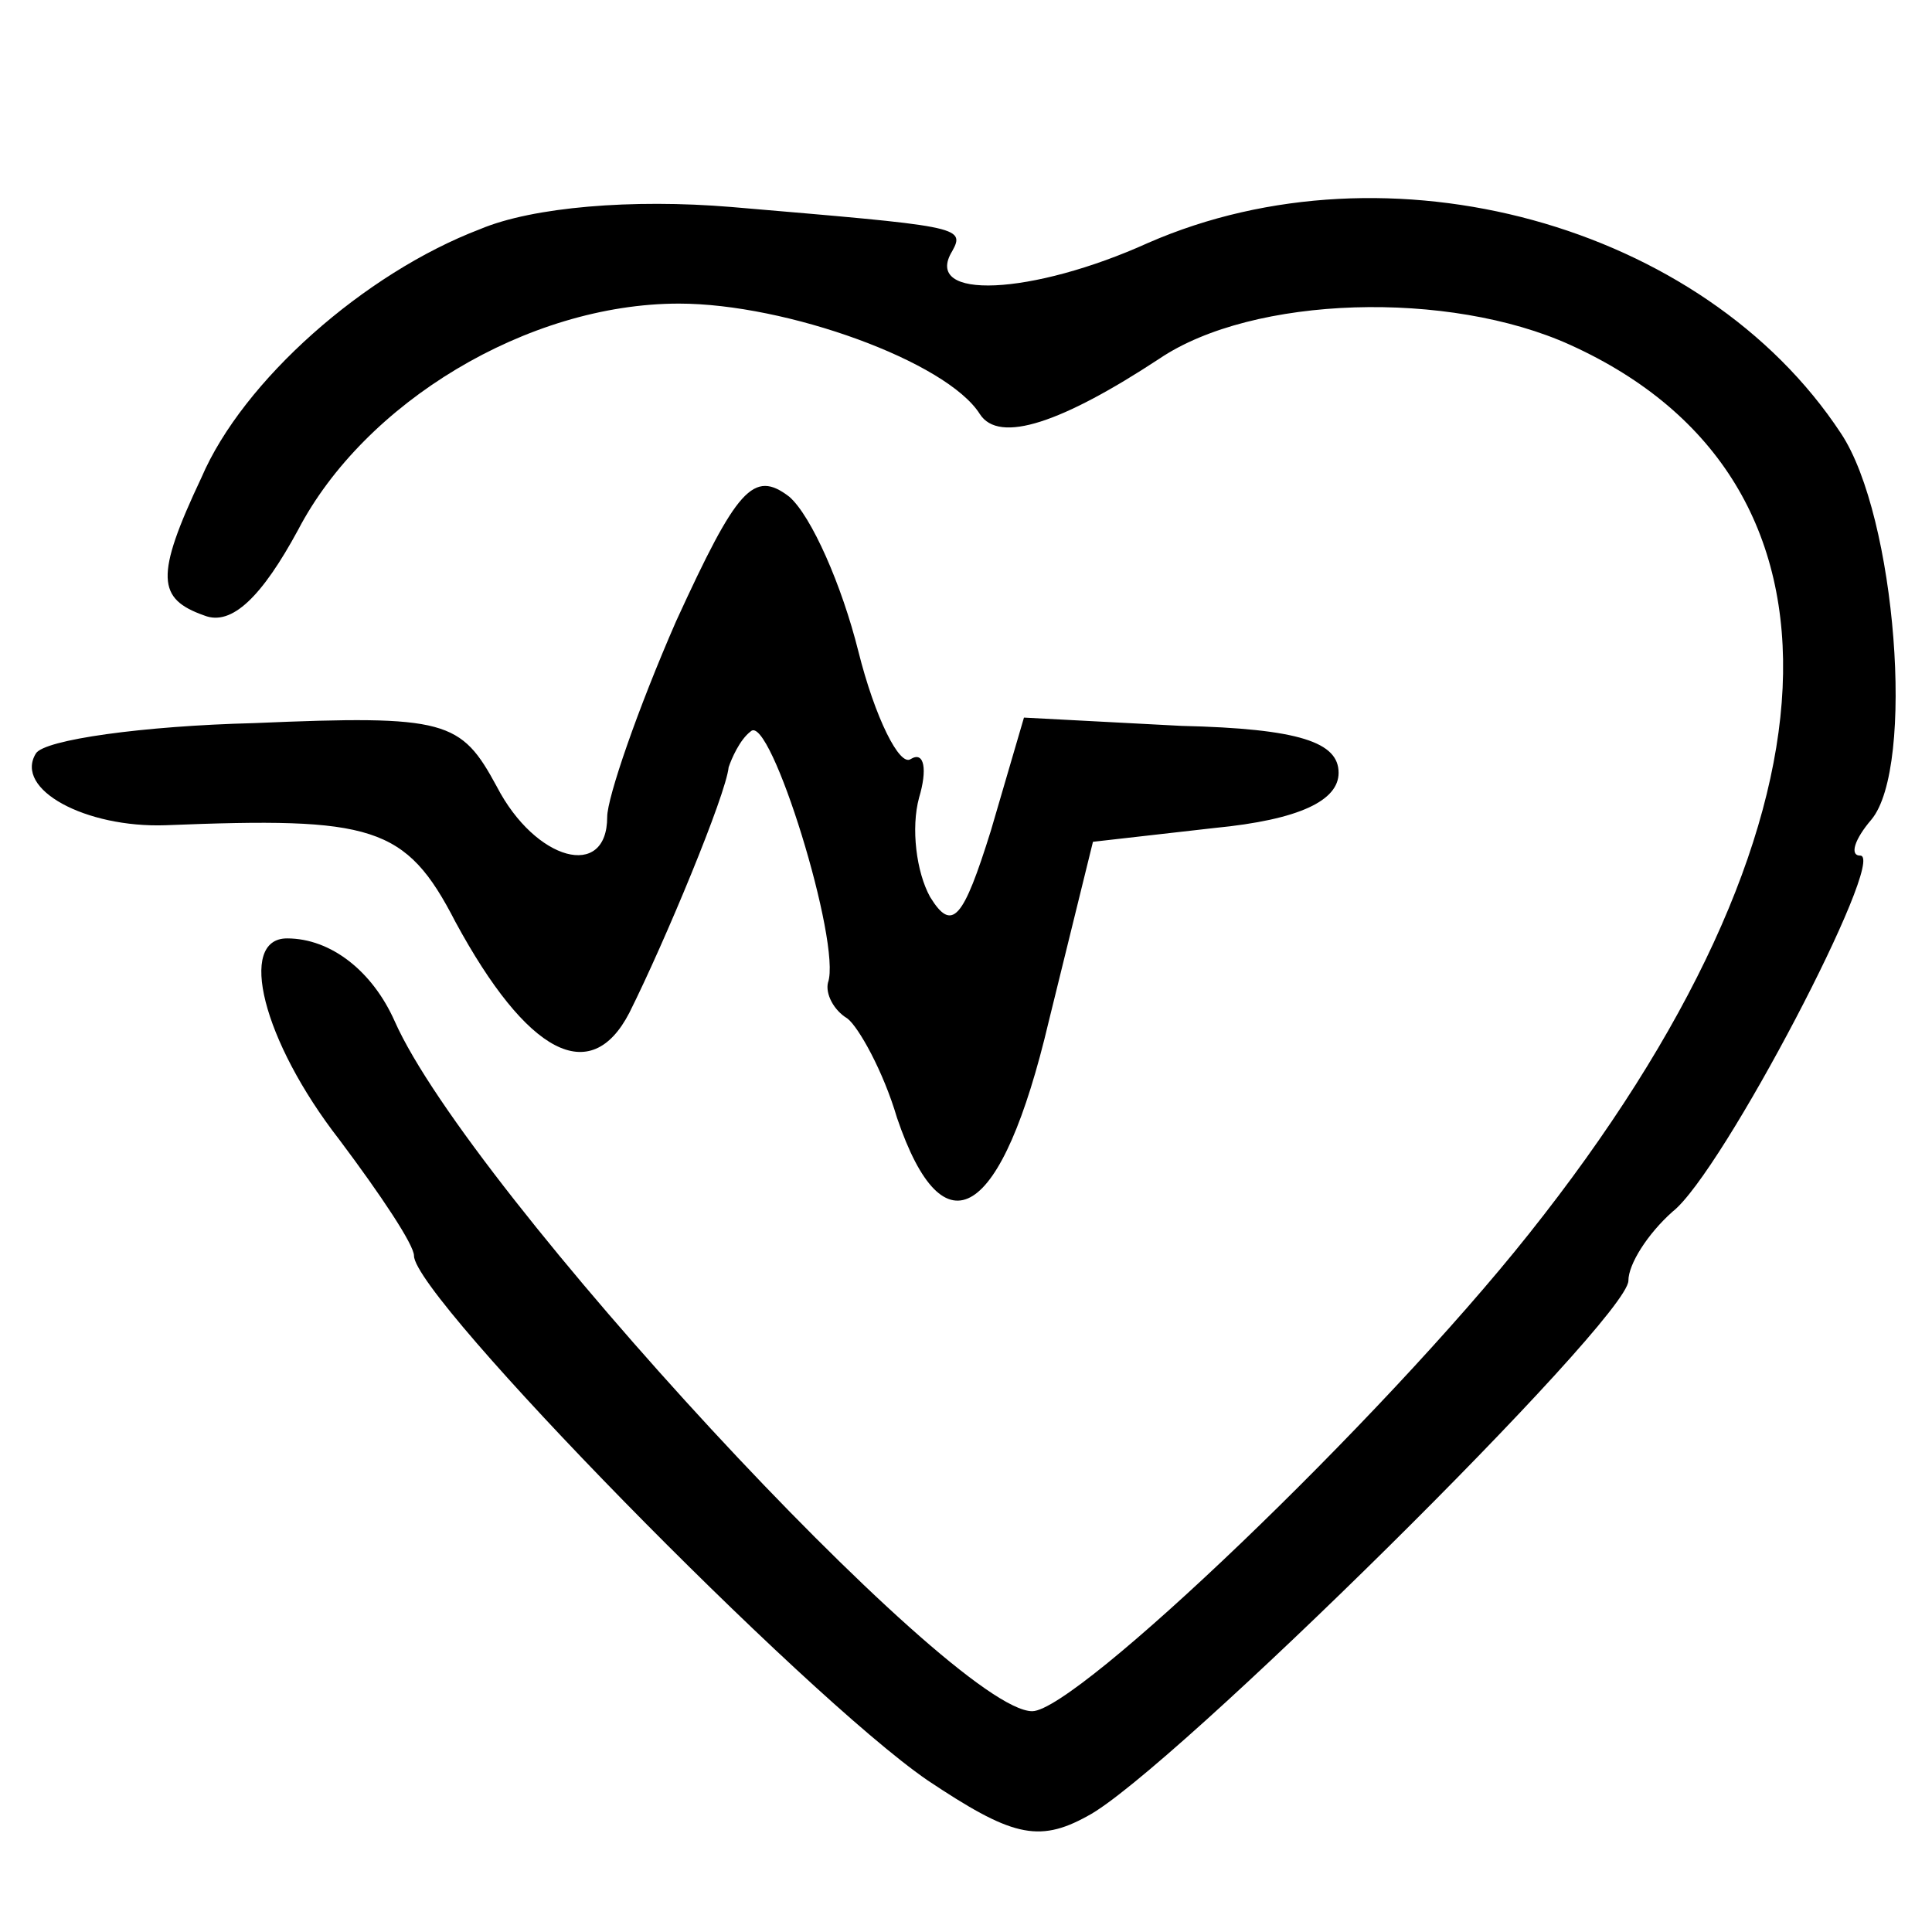
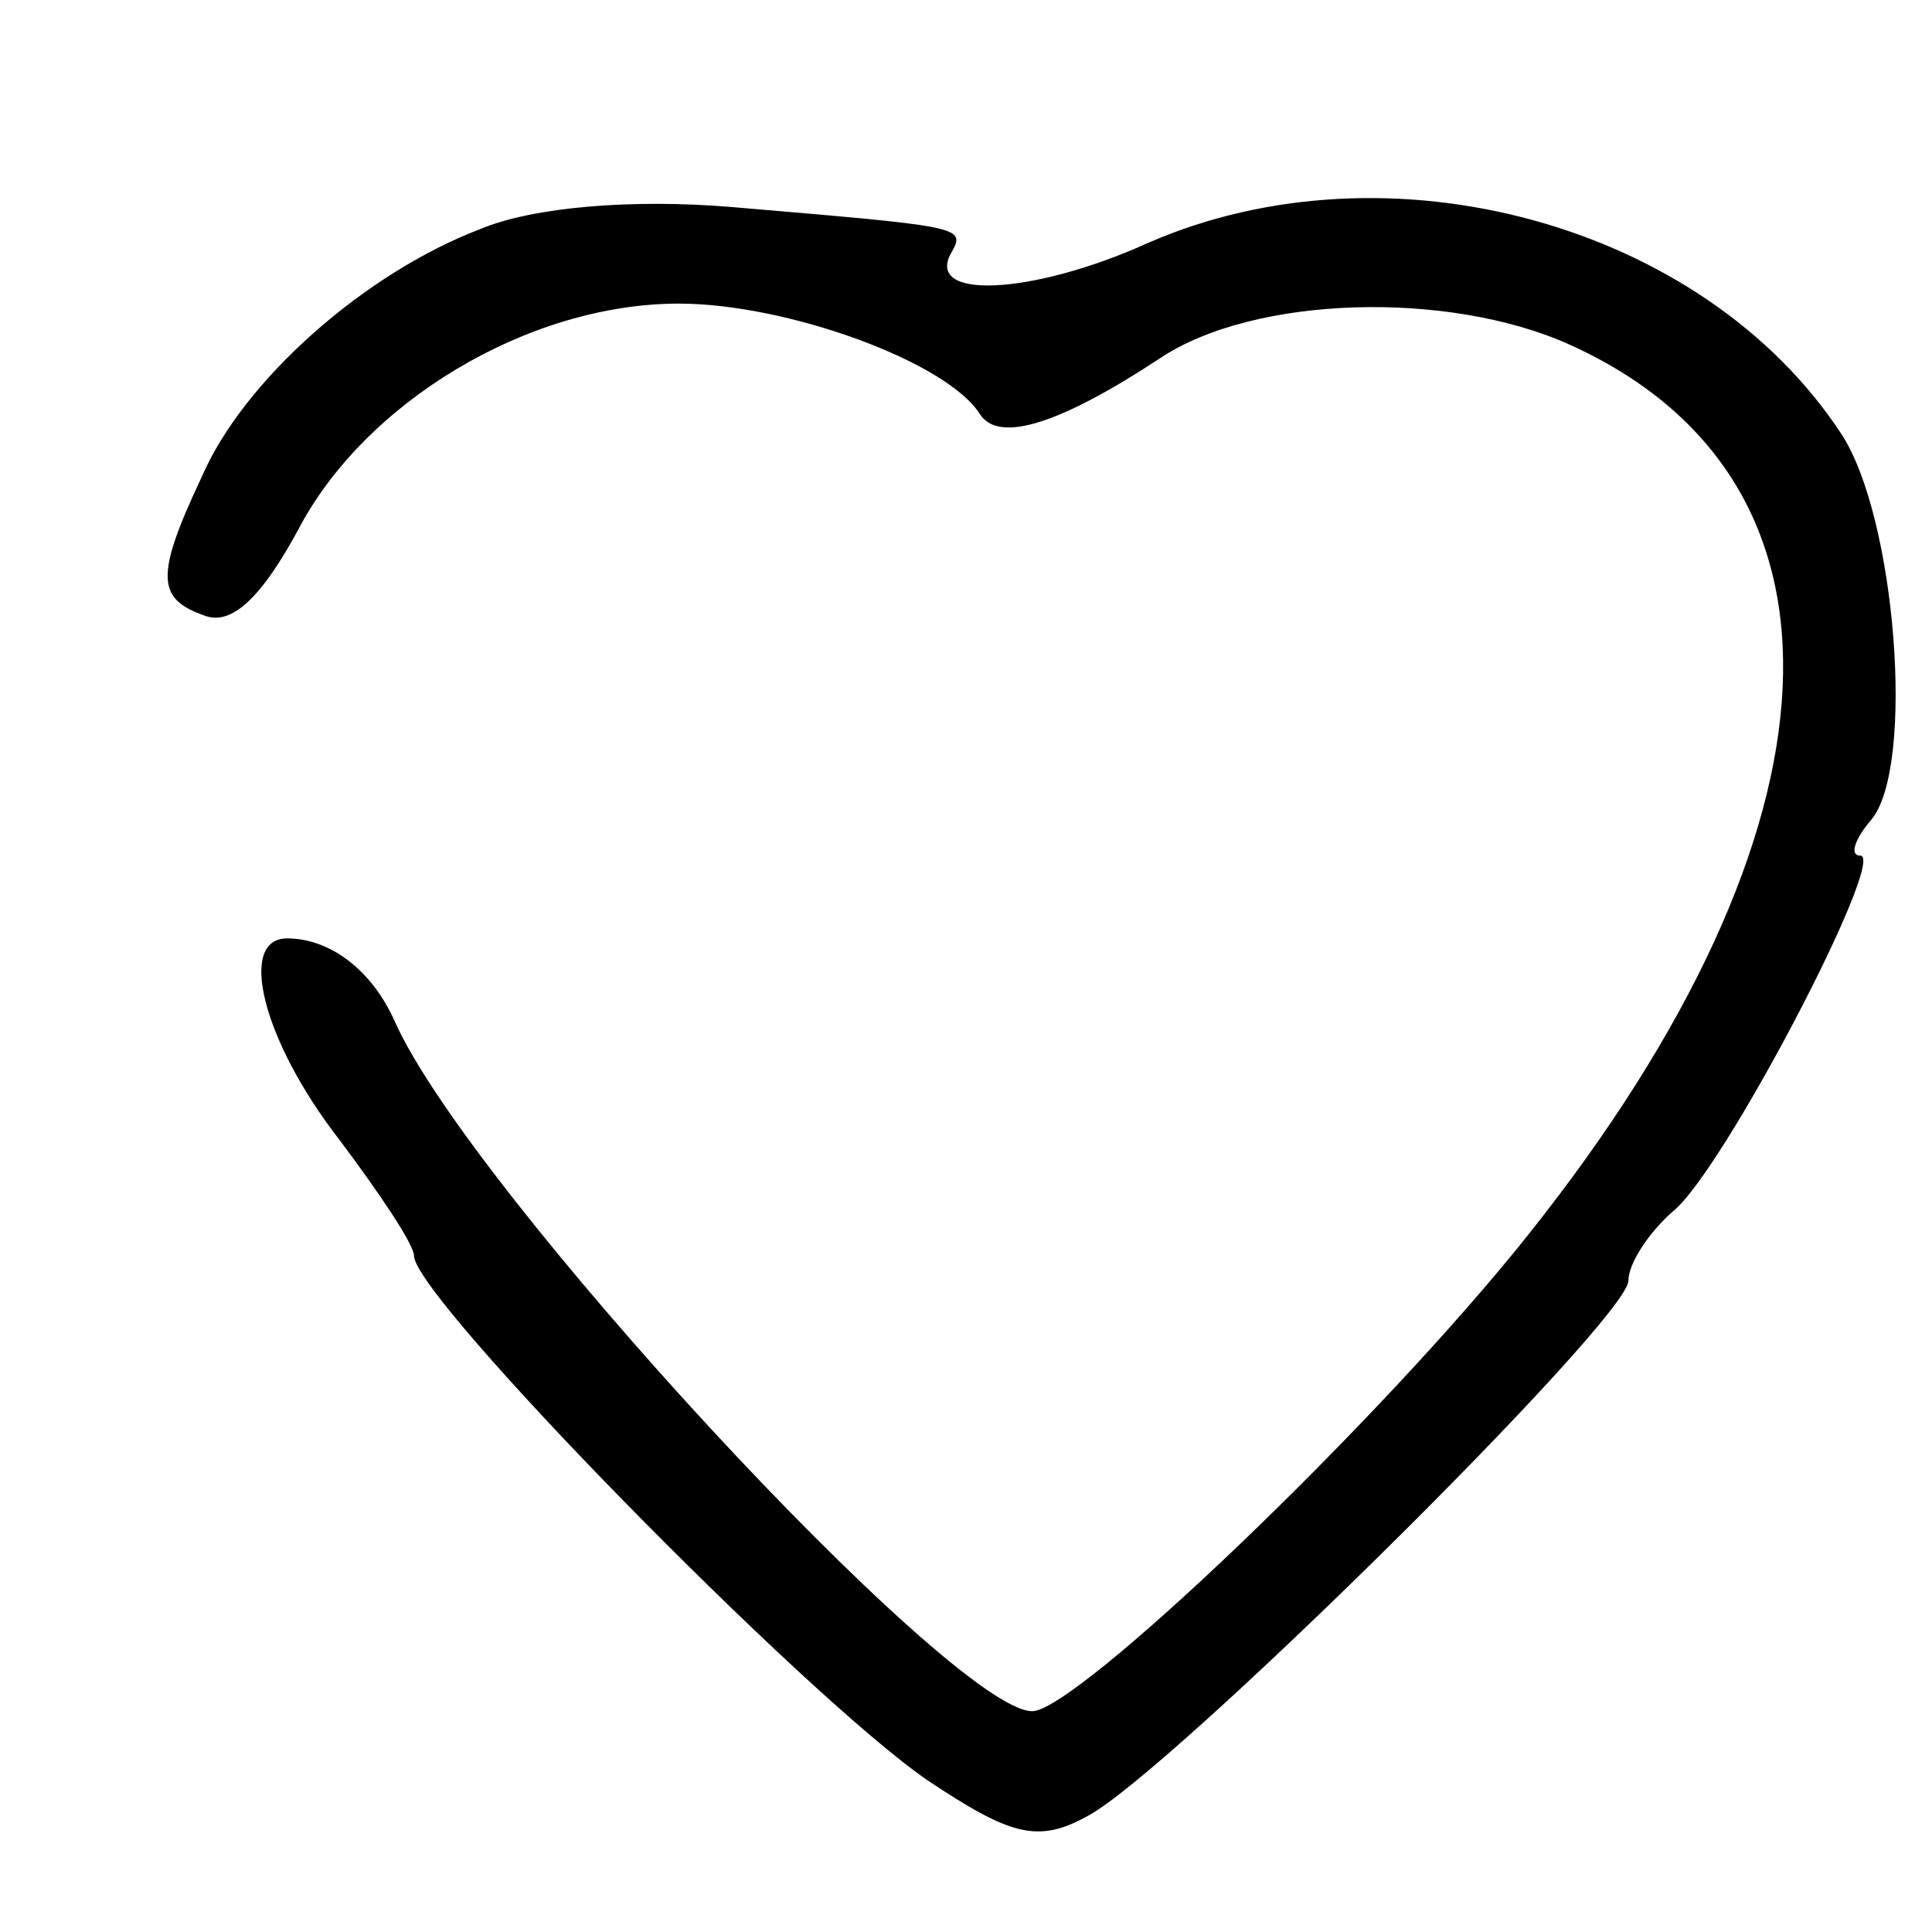
<svg xmlns="http://www.w3.org/2000/svg" version="1.0" width="70pt" height="70pt" viewBox="0 0 70 70" preserveAspectRatio="xMidYMid meet">
  <g transform="translate(0,70) scale(0.1,-0.1)" fill="#000000" stroke="none">
-     <path d="M174 617 c-42 -16 -86 -55 -101 -90 -17 -36 -16 -44 1 -50 10 -4 21 7 34 31 24 46 83 82 138 82 39 0 97 -21 109 -40 7 -11 30 -3 65 20 34 23 105 25 149 5 108 -49 102 -175 -15 -322 -54 -68 -164 -173 -180 -173 -29 0 -204 189 -231 250 -8 18 -23 30 -39 30 -18 0 -9 -37 19 -73 15 -20 27 -38 27 -42 0 -15 141 -159 186 -190 30 -20 40 -23 58 -13 29 15 196 180 196 194 0 6 7 17 16 25 18 14 78 129 68 129 -4 0 -2 6 4 13 16 19 9 110 -11 140 -50 76 -164 107 -251 69 -42 -19 -82 -21 -71 -3 5 9 2 9 -80 16 -36 3 -72 0 -91 -8z" />
-     <path d="M245 475 c-14 -32 -25 -64 -25 -71 0 -23 -26 -16 -40 11 -13 24 -18 26 -88 23 -40 -1 -76 -6 -79 -11 -8 -13 18 -27 47 -26 75 3 87 0 105 -35 26 -48 49 -60 63 -33 13 26 35 79 36 89 1 3 4 10 8 13 7 7 33 -77 28 -91 -1 -4 2 -10 7 -13 4 -3 13 -19 18 -36 17 -50 38 -37 55 35 l16 65 44 5 c31 3 45 10 45 20 0 11 -14 16 -57 17 l-57 3 -12 -41 c-10 -32 -14 -37 -22 -24 -5 9 -7 25 -4 36 3 10 2 17 -3 14 -4 -3 -13 15 -19 39 -6 24 -17 49 -25 56 -13 10 -19 3 -41 -45z" />
+     <path d="M174 617 c-42 -16 -86 -55 -101 -90 -17 -36 -16 -44 1 -50 10 -4 21 7 34 31 24 46 83 82 138 82 39 0 97 -21 109 -40 7 -11 30 -3 65 20 34 23 105 25 149 5 108 -49 102 -175 -15 -322 -54 -68 -164 -173 -180 -173 -29 0 -204 189 -231 250 -8 18 -23 30 -39 30 -18 0 -9 -37 19 -73 15 -20 27 -38 27 -42 0 -15 141 -159 186 -190 30 -20 40 -23 58 -13 29 15 196 180 196 194 0 6 7 17 16 25 18 14 78 129 68 129 -4 0 -2 6 4 13 16 19 9 110 -11 140 -50 76 -164 107 -251 69 -42 -19 -82 -21 -71 -3 5 9 2 9 -80 16 -36 3 -72 0 -91 -8" />
  </g>
</svg>